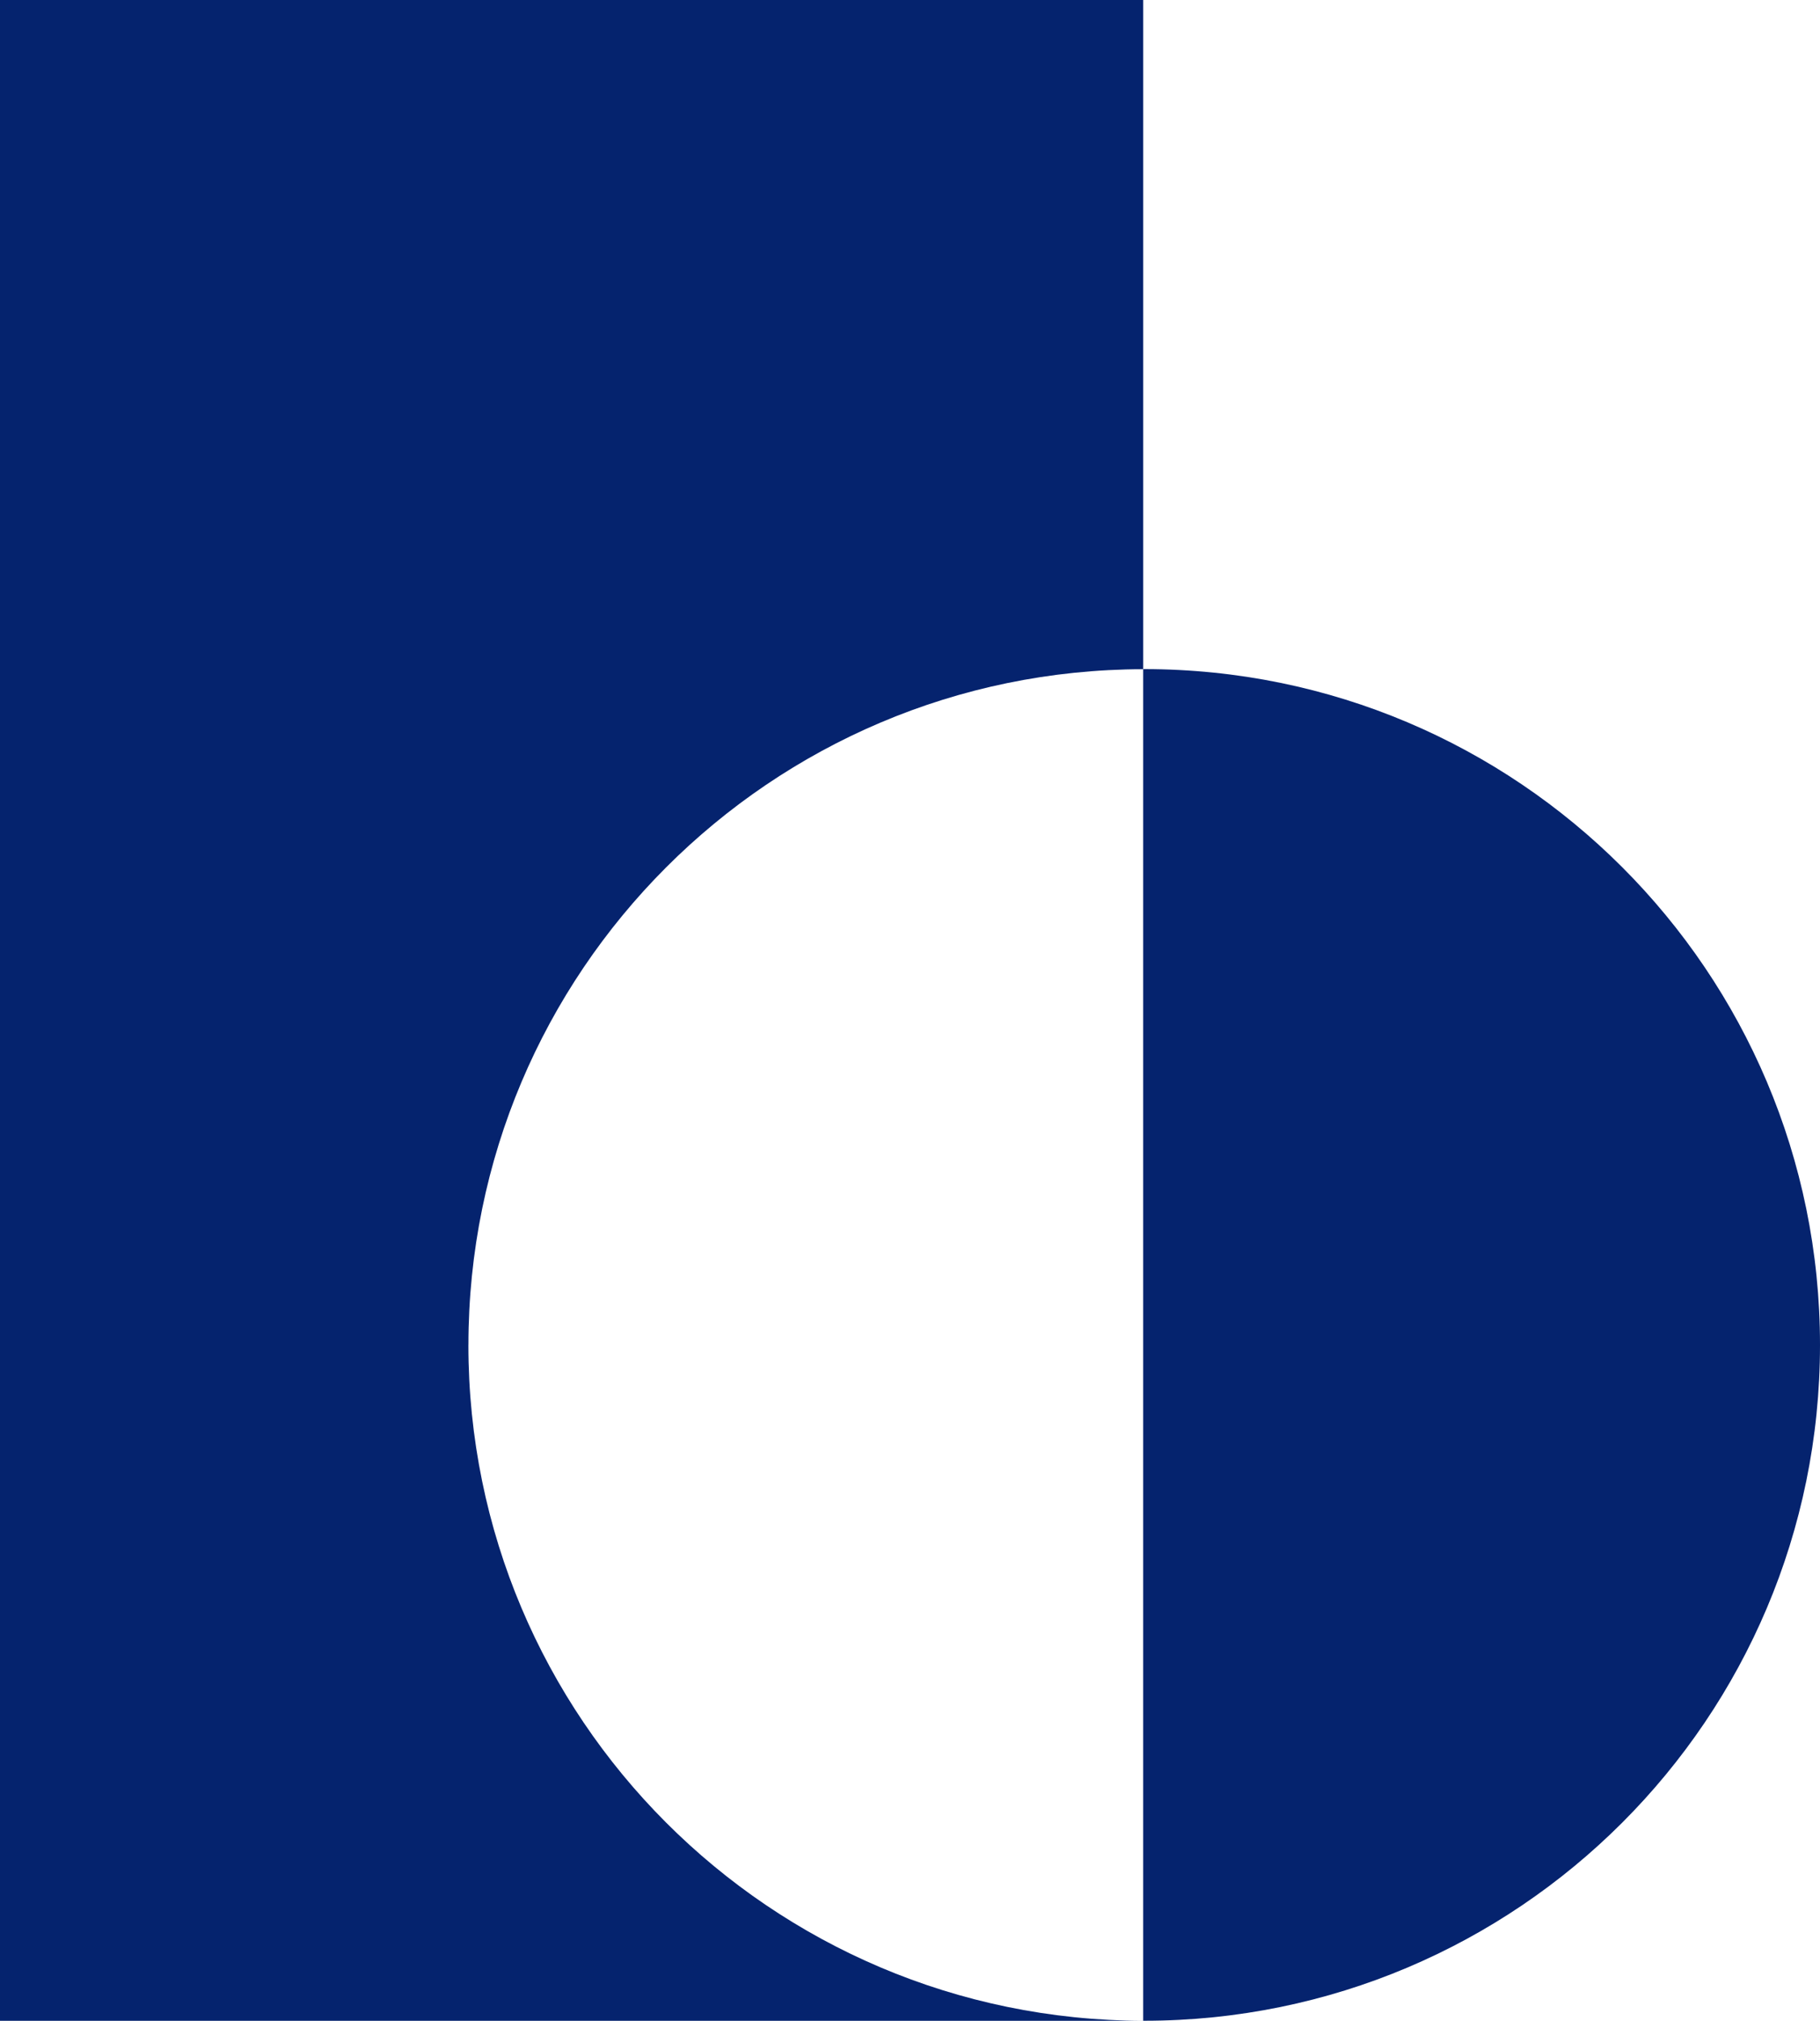
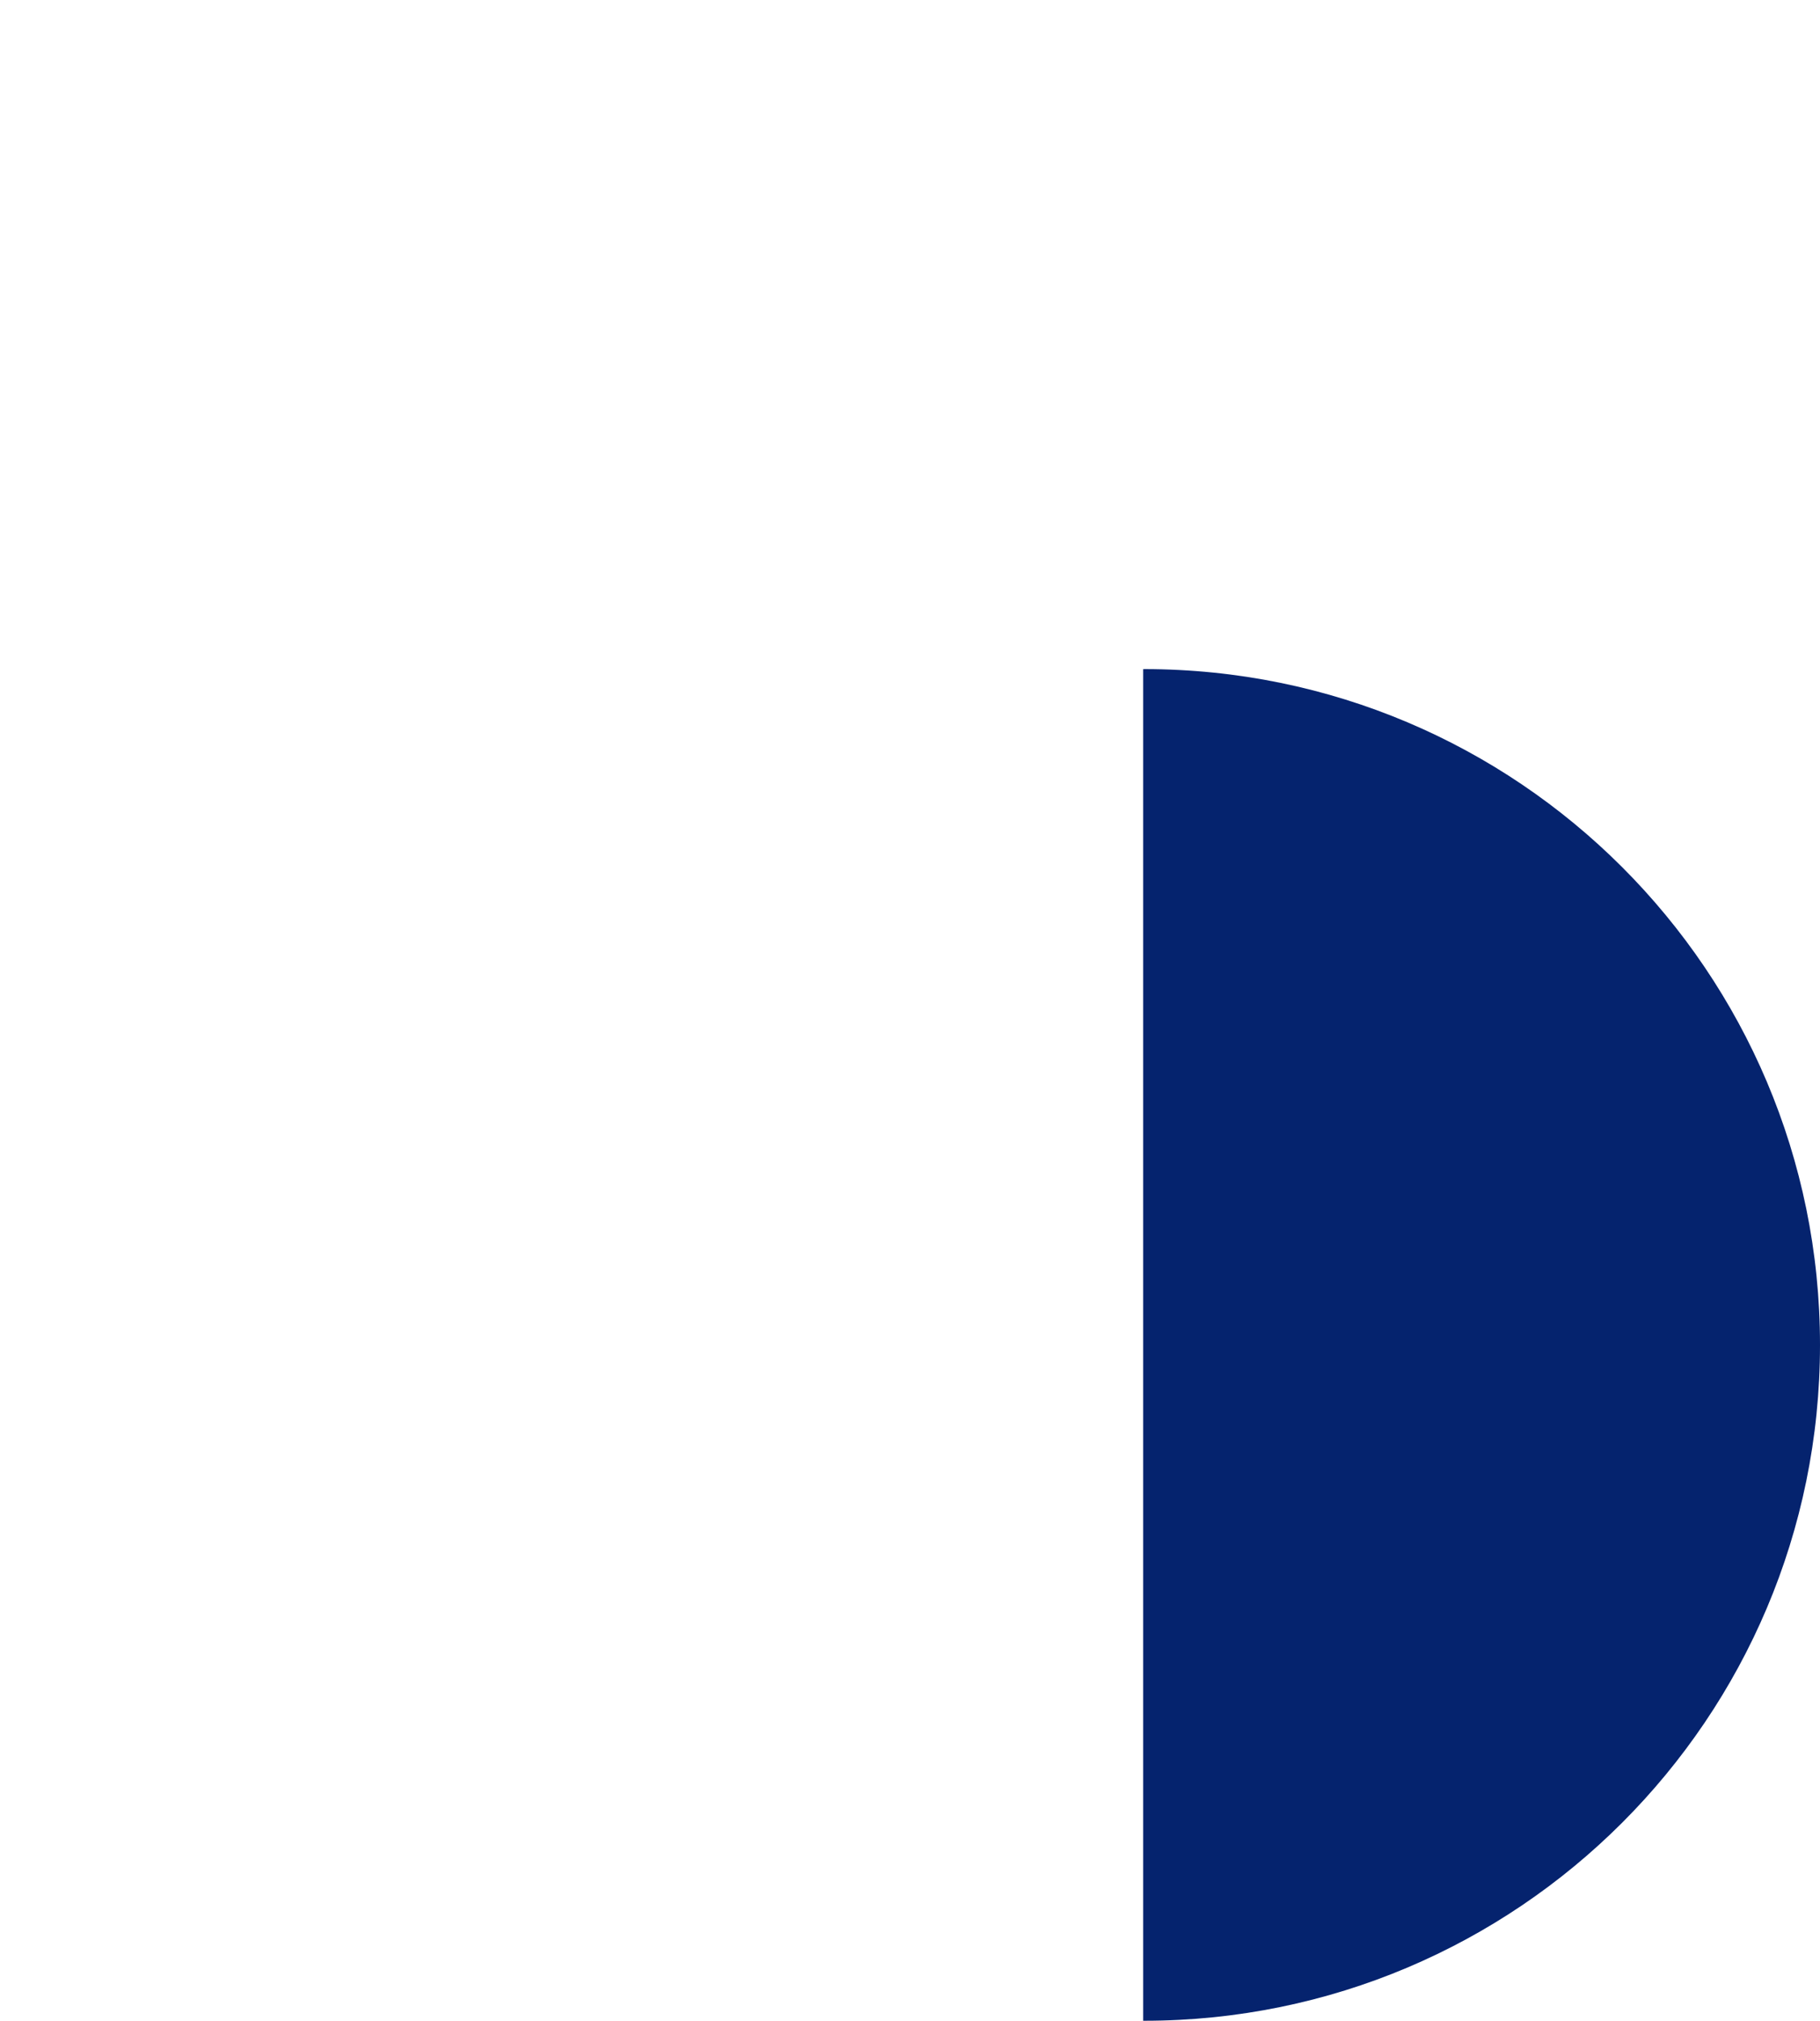
<svg xmlns="http://www.w3.org/2000/svg" id="Calque_2" data-name="Calque 2" viewBox="0 0 535.9 595">
  <defs>
    <style>
      .cls-1 {
        fill: #05236e;
        stroke-width: 0px;
      }
    </style>
  </defs>
  <g id="Calque_1-2" data-name="Calque 1">
    <g>
-       <path class="cls-1" d="M137.93,396.02c0-109.8,88.93-198.82,198.69-198.98V0H0v595h336.61c-109.76-.17-198.69-89.19-198.69-198.99Z" />
      <path class="cls-1" d="M336.91,197.03c-.1,0-.2,0-.3,0v397.96c.1,0,.2,0,.3,0,109.9,0,198.99-89.09,198.99-198.99s-89.09-198.99-198.99-198.99Z" />
    </g>
  </g>
</svg>